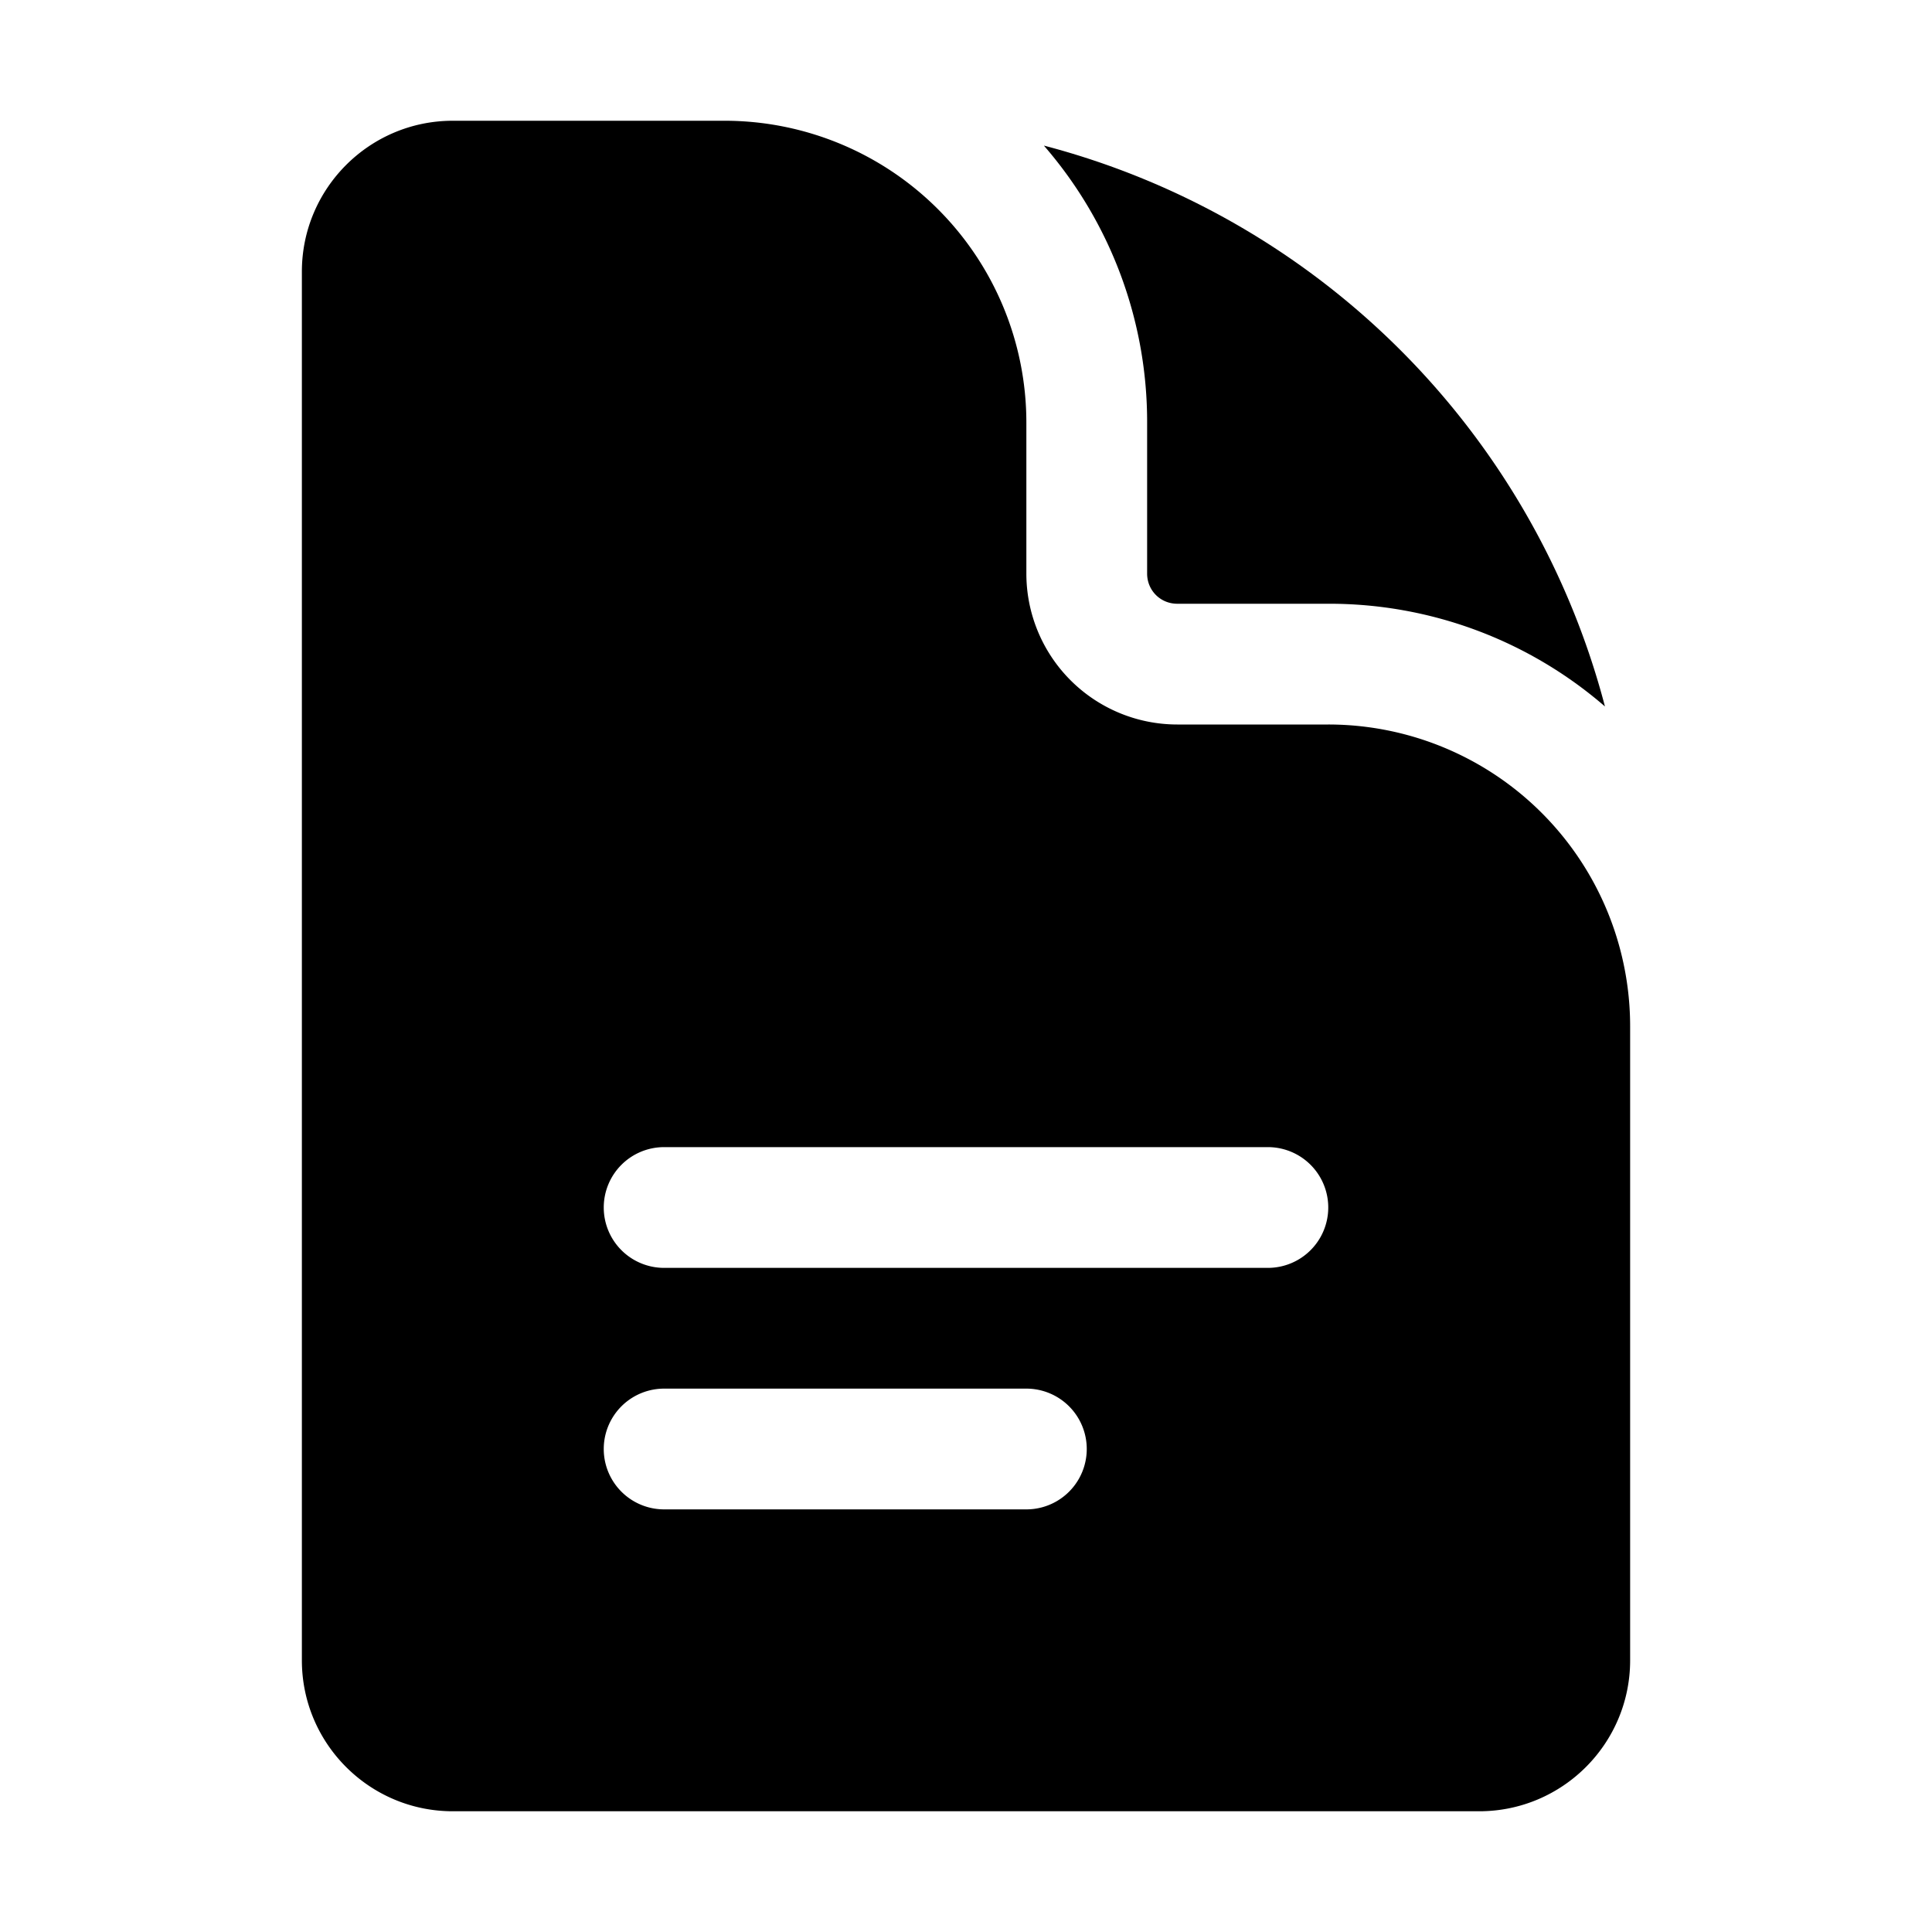
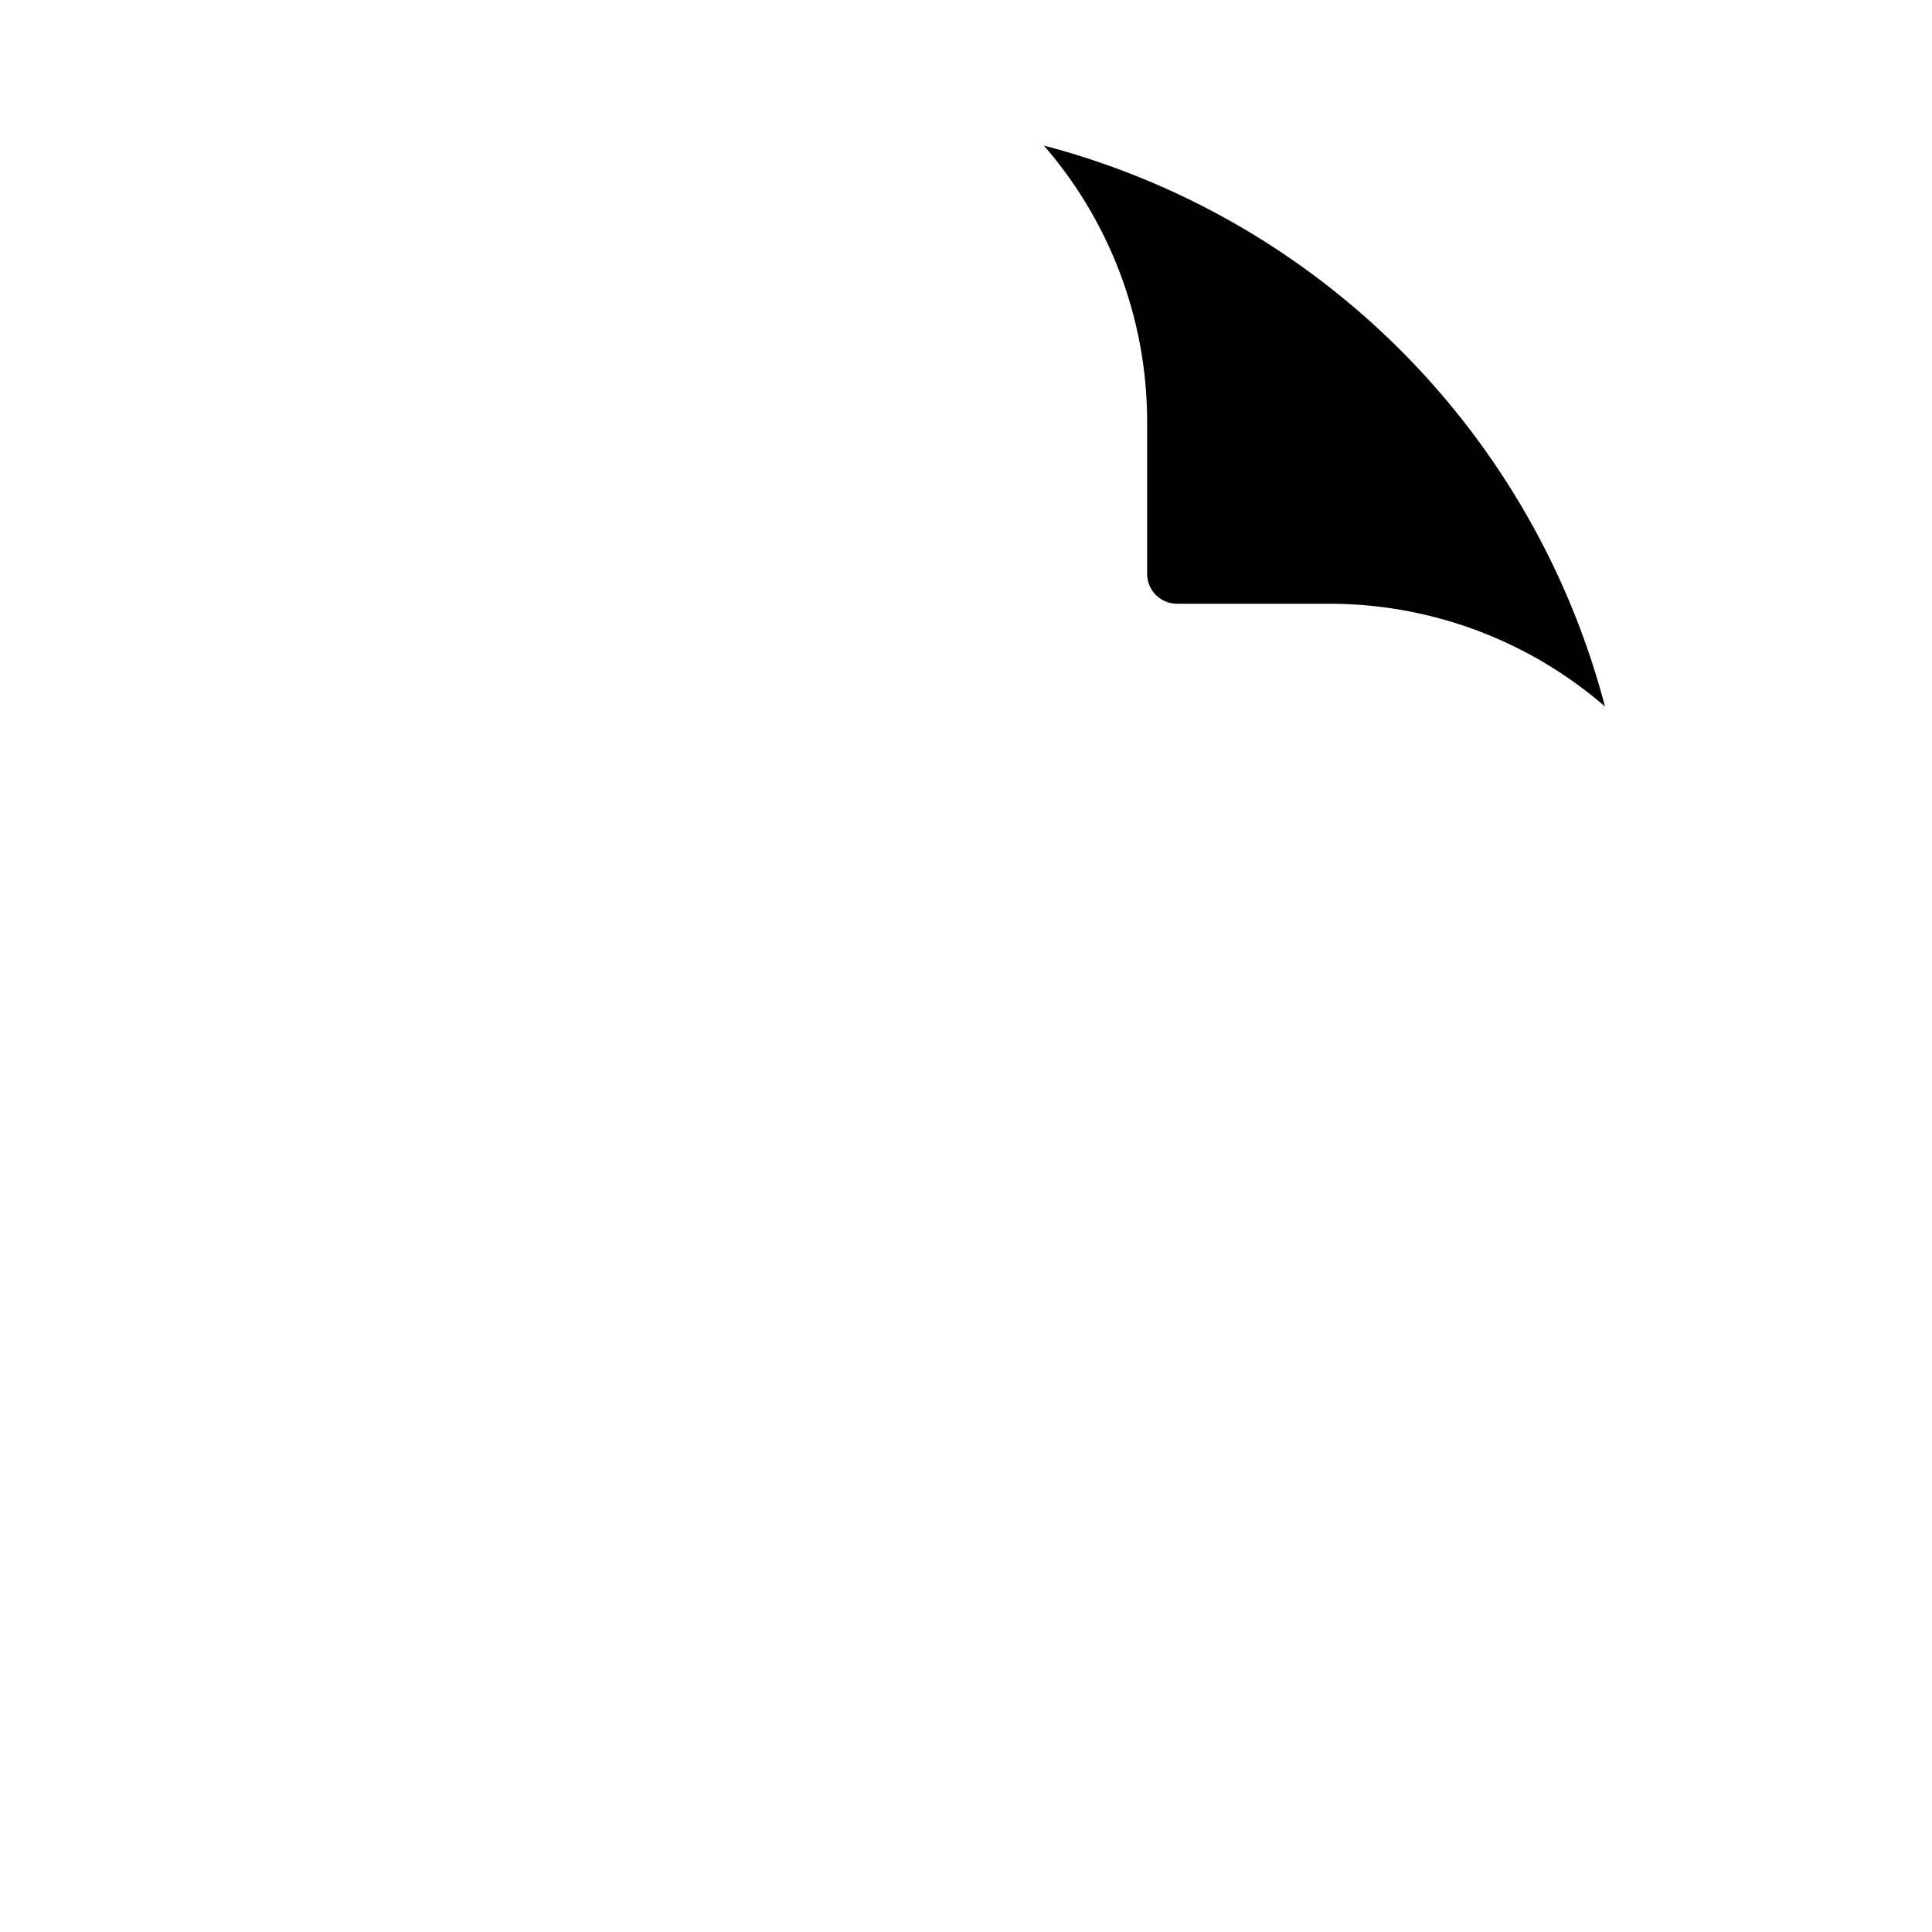
<svg xmlns="http://www.w3.org/2000/svg" viewBox="0 0 180 180" fill="currentColor" width="180" height="180">
-   <path fill-rule="evenodd" d="M42.188 11.25c-7.76 0-14.063 6.3-14.063 14.063v129.375c0 7.76 6.3 14.063 14.063 14.063h95.625c7.76 0 14.063-6.3 14.063-14.063V95.625A28.125 28.125 0 0 0 123.75 67.5h-14.063a14.063 14.063 0 0 1-14.063-14.063V39.375A28.125 28.125 0 0 0 67.5 11.25H42.188ZM56.25 112.5a5.625 5.625 0 0 1 5.625-5.625h56.25a5.625 5.625 0 0 1 0 11.25H61.875A5.625 5.625 0 0 1 56.25 112.5Zm5.625 16.875a5.625 5.625 0 0 0 0 11.25h33.75a5.625 5.625 0 0 0 0-11.25H61.875Z" clip-rule="evenodd" />
  <path d="M97.277 13.59A39.23 39.23 0 0 1 106.875 39.375v14.063c0 1.57 1.24 2.812 2.812 2.812H123.75a39.23 39.23 0 0 1 25.78 9.57 73.23 73.23 0 0 0-52.25-52.25Z" />
</svg>